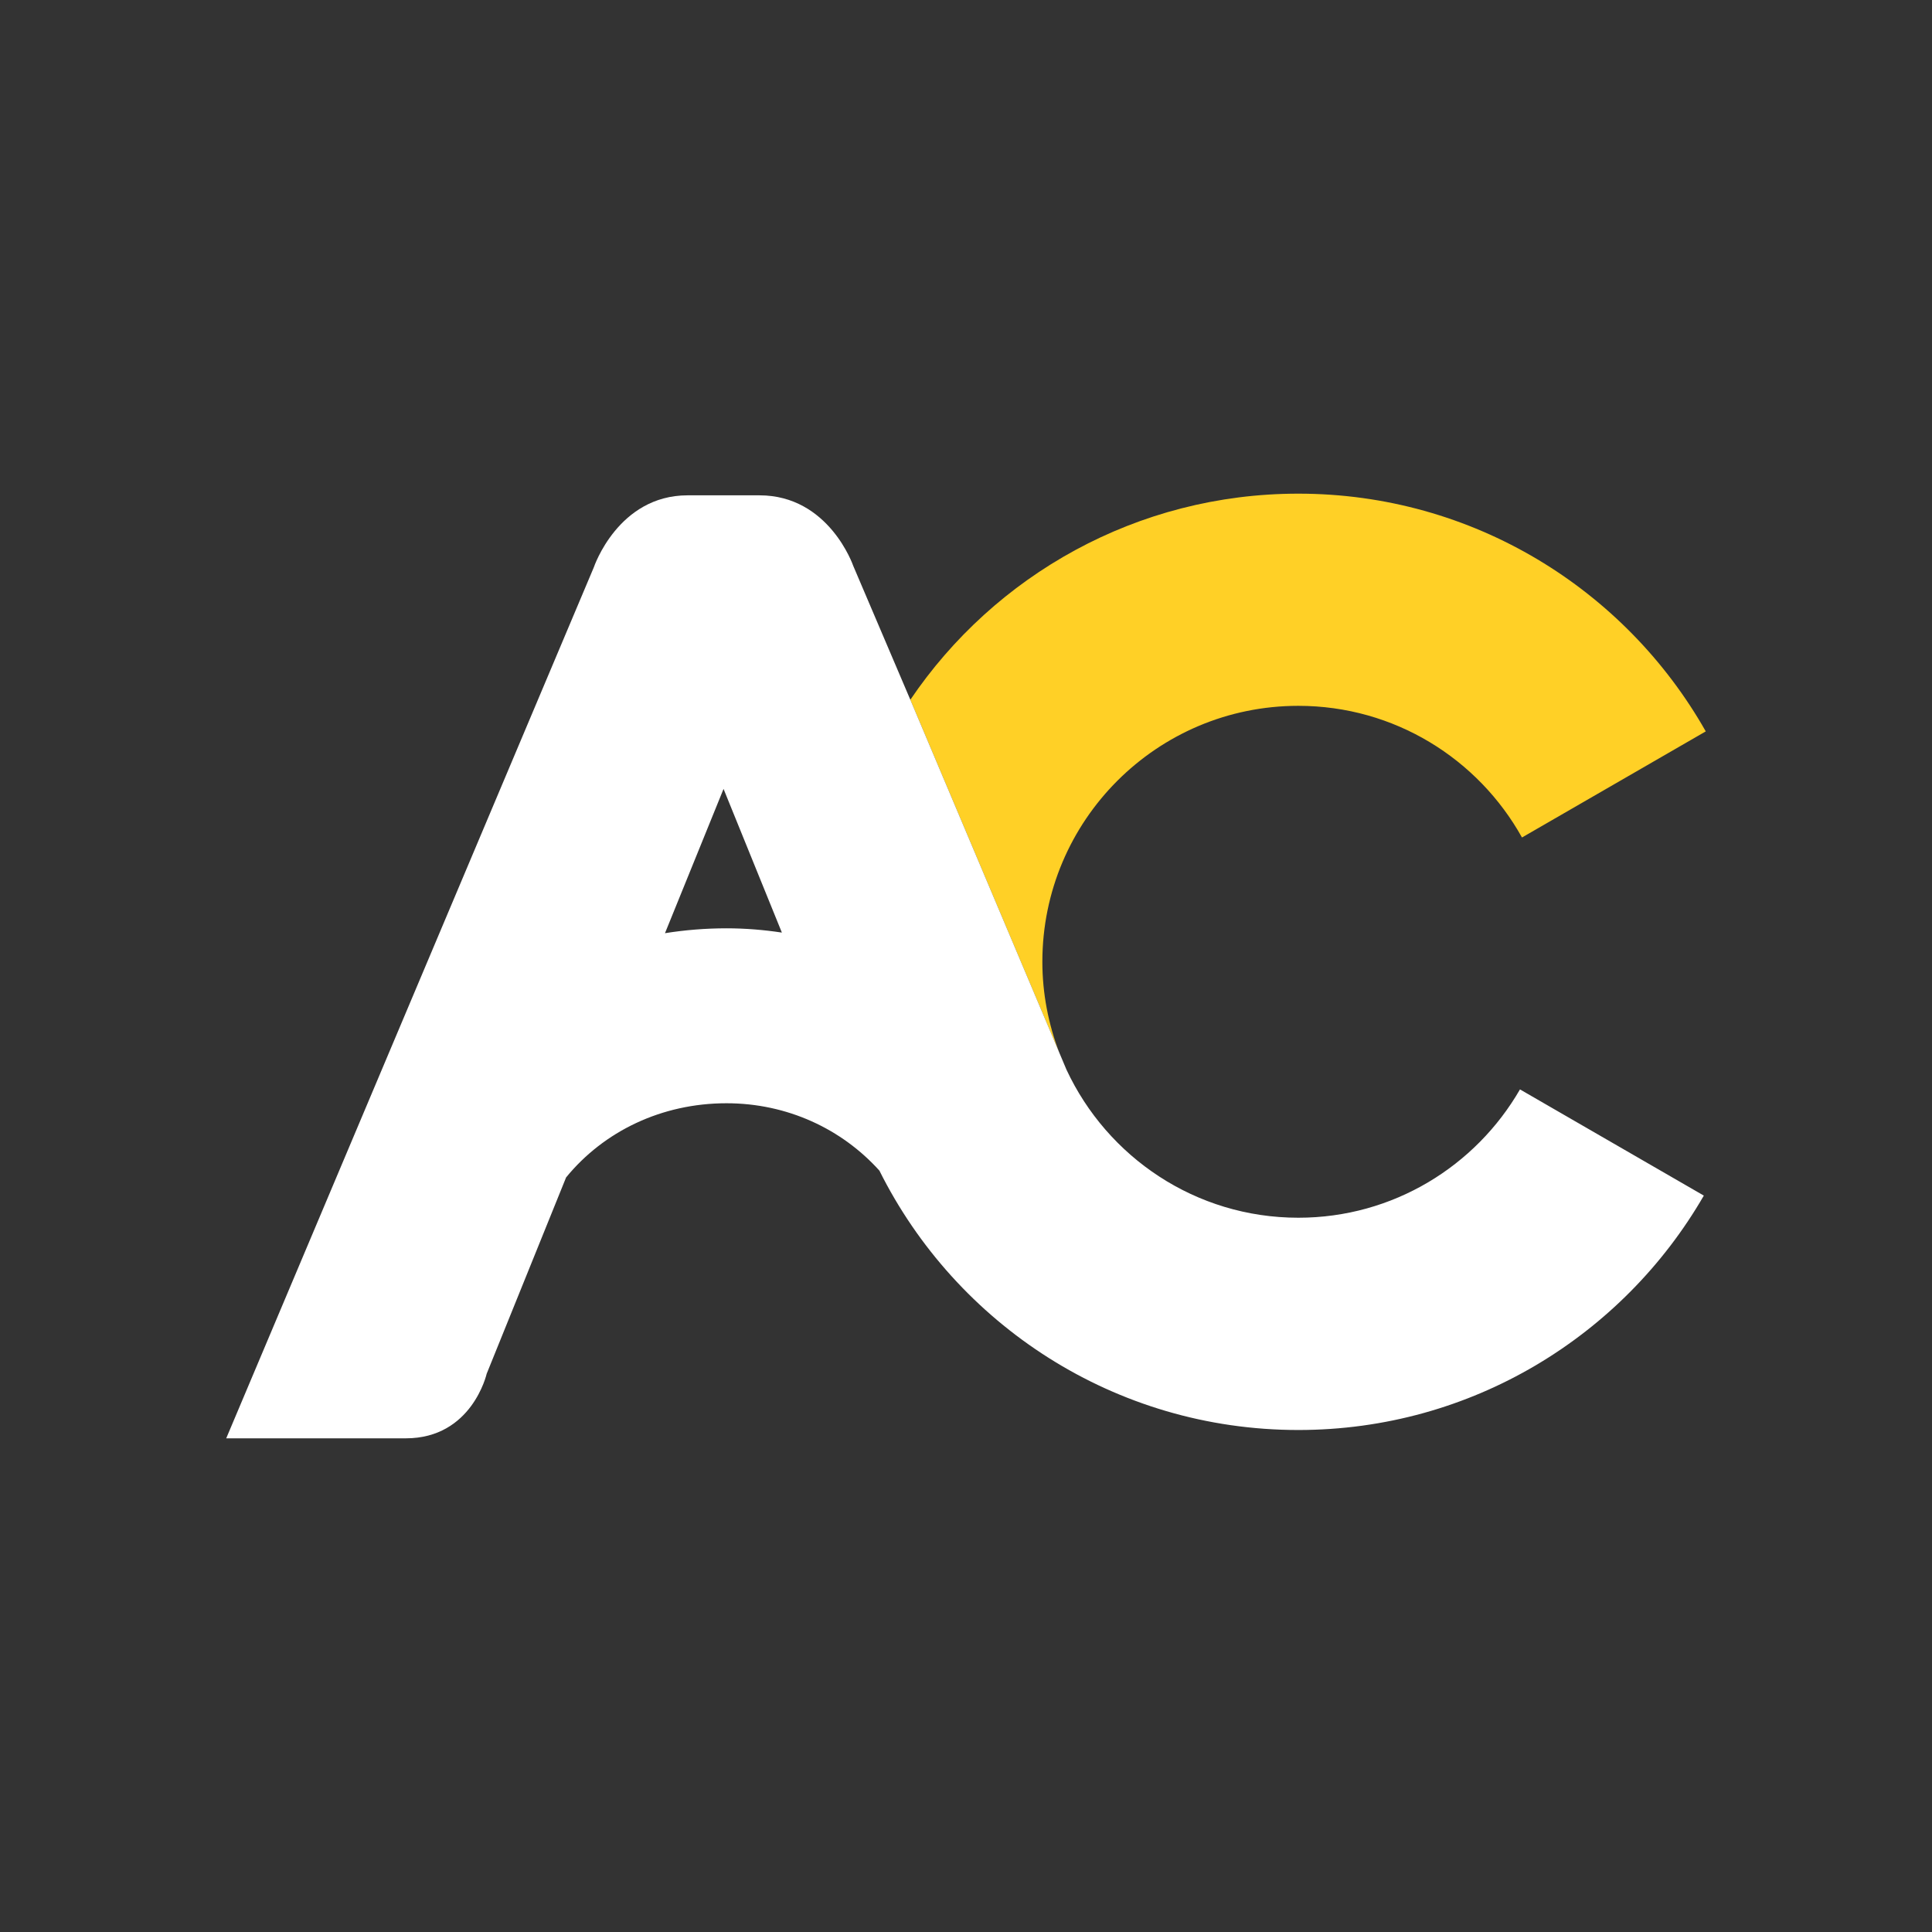
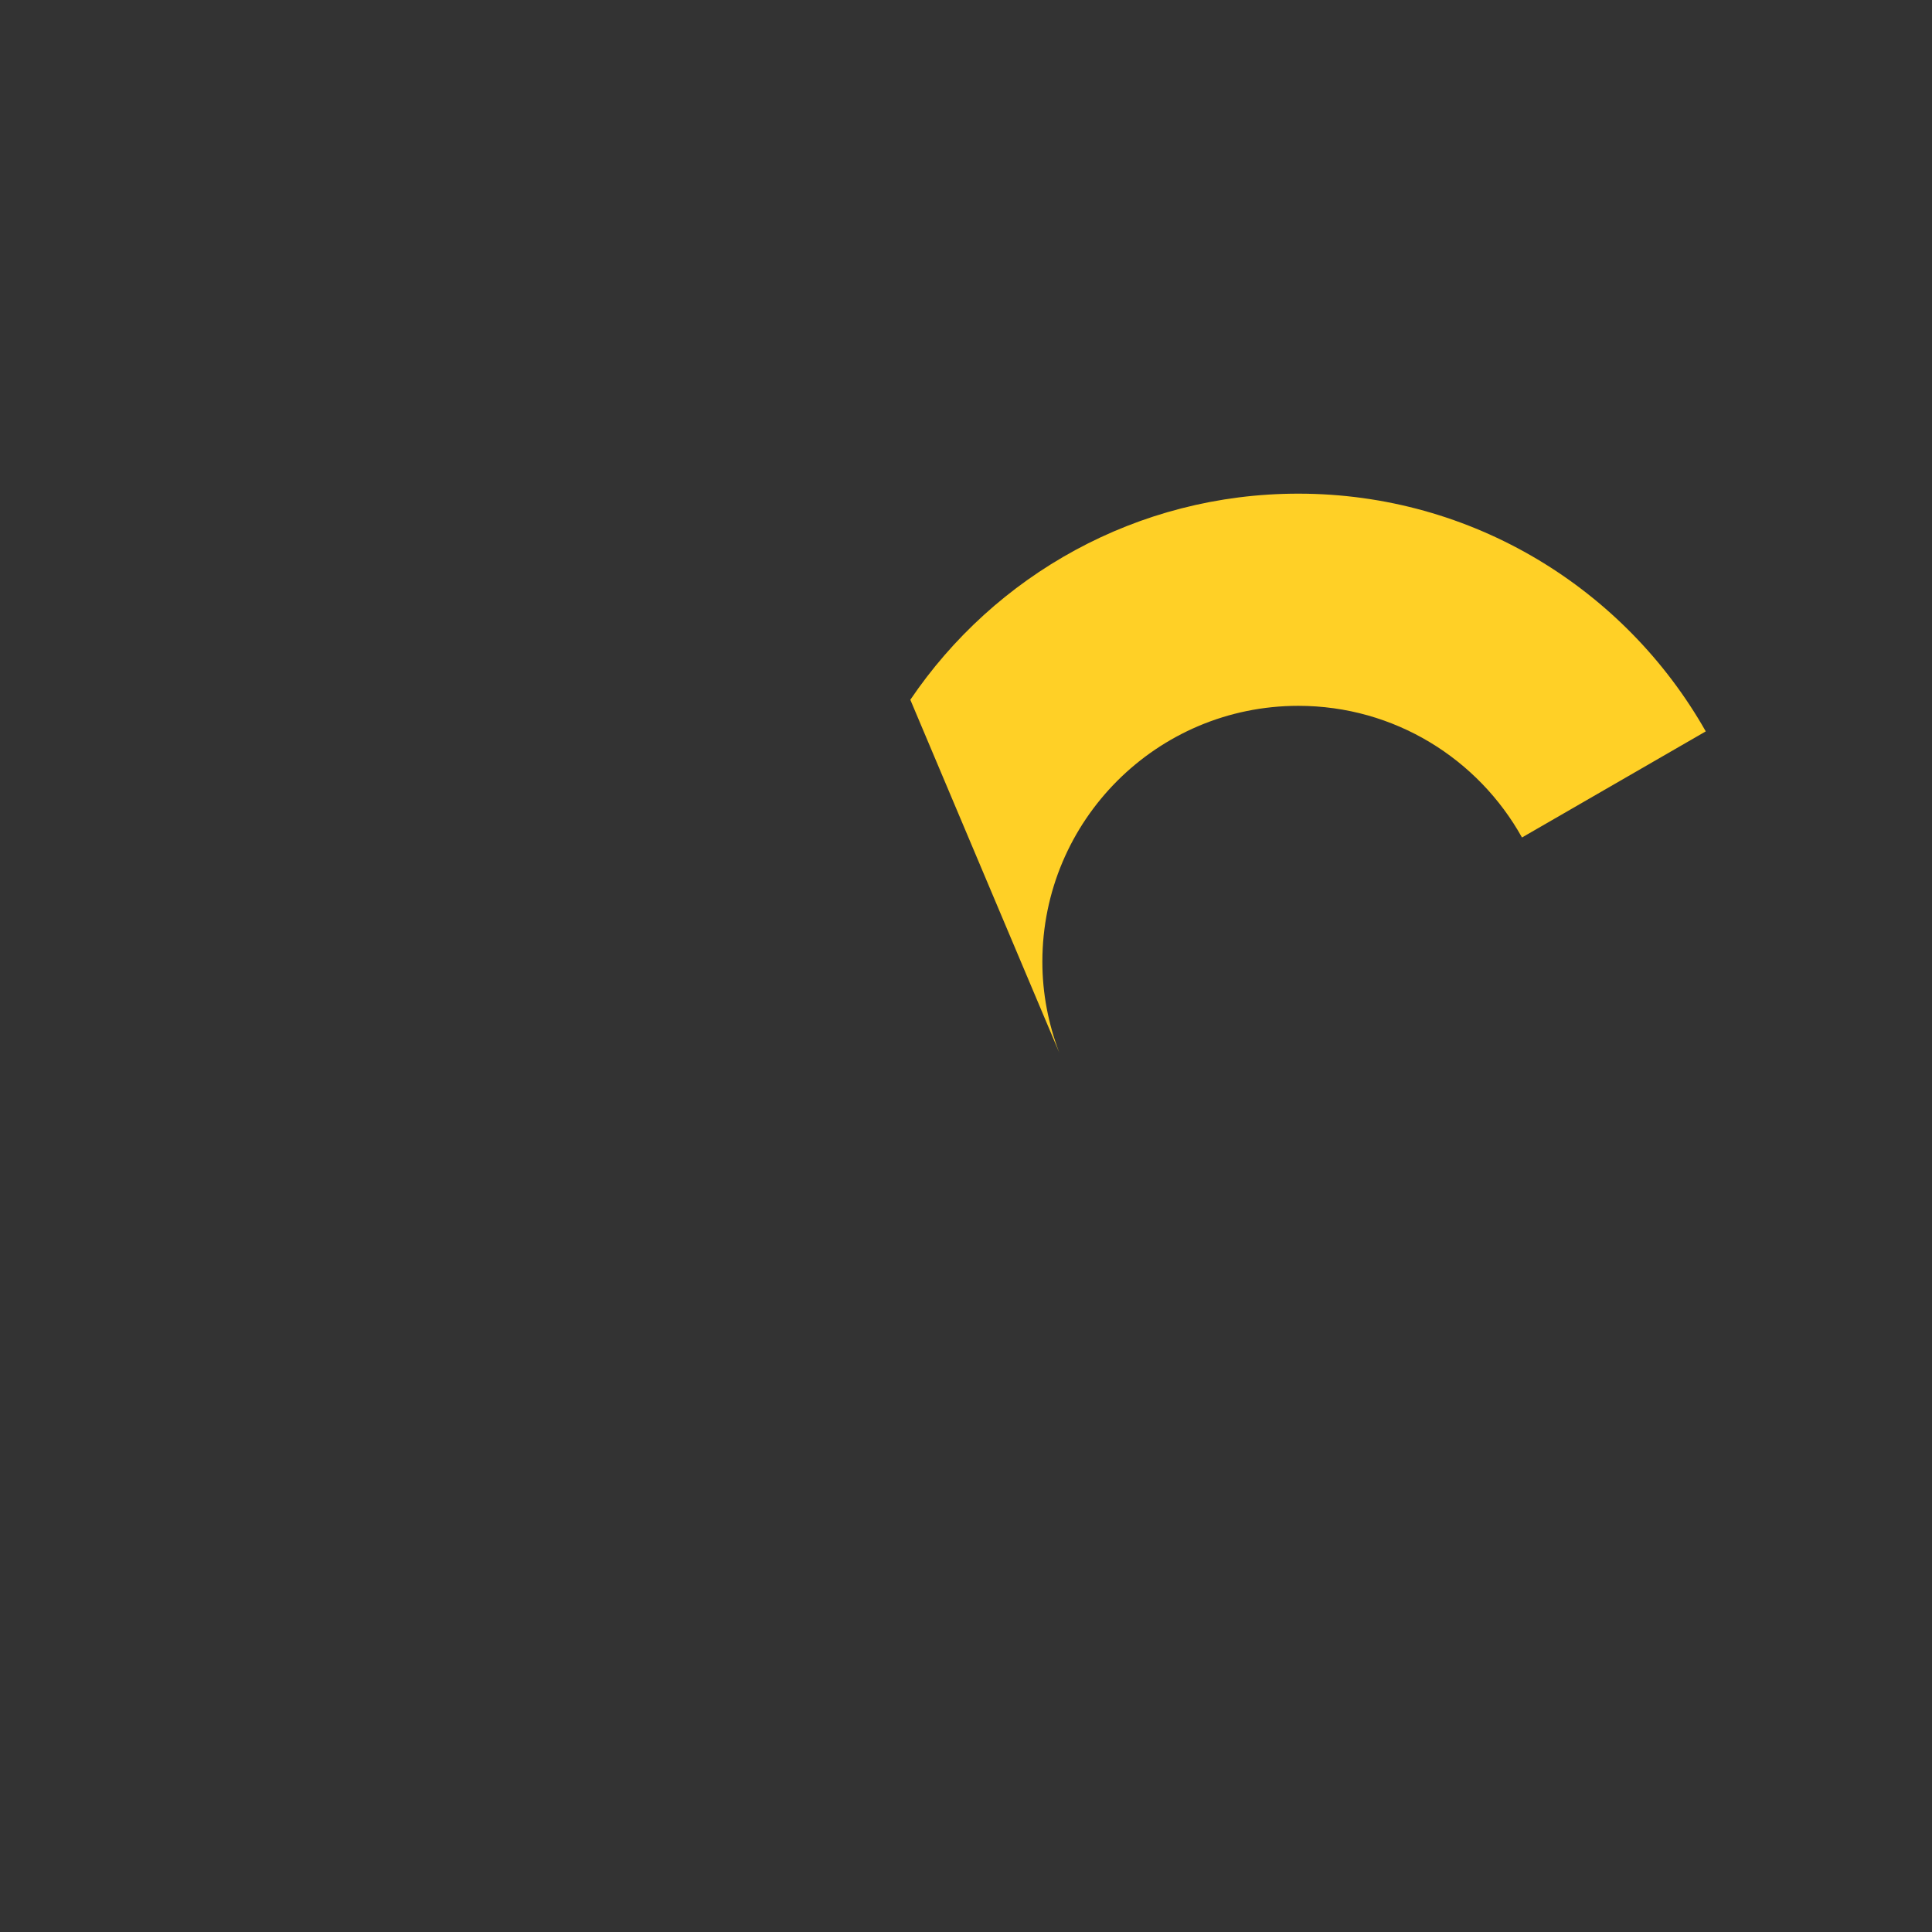
<svg xmlns="http://www.w3.org/2000/svg" version="1.1" id="Layer_1" x="0px" y="0px" width="143.415px" height="143.415px" viewBox="0 0 143.415 143.415" enable-background="new 0 0 143.415 143.415" xml:space="preserve">
  <rect x="0" y="0" width="143.415" height="143.415" fill="#333333" stroke="none" />
  <g>
    <path fill="#FFD026" d="M77.376,71.395c0-10.493,8.507-19,19-19c7.143,0,13.358,3.946,16.603,9.773l13.642-7.876   c-5.97-10.534-17.274-17.647-30.246-17.647c-11.986,0-22.554,6.068-28.8,15.3L78.63,78.139   C77.833,76.04,77.376,73.773,77.376,71.395z" />
    <g>
-       <path fill="#FFFFFF" d="M112.83,80.868c-3.283,5.688-9.414,9.526-16.453,9.526c-7.628,0-14.189-4.506-17.212-10.993l-0.533-1.264    L67.576,51.945l-4.241-9.946c0,0-1.792-5.23-6.958-5.23c-0.919,0-1.574,0-2.063,0c-0.01,0-0.173,0-0.604,0c-0.24,0-0.564,0-1,0    c-0.439,0-0.982,0-1.667,0c-5.167,0-6.958,5.333-6.958,5.333l-27.292,64.667c0,0,8.417,0,13.333,0c4.917,0,6-4.791,6-4.791    l5.896-14.575c2.794-3.418,7.082-5.507,11.908-5.507c4.513,0,8.557,1.905,11.349,5c5.694,11.415,17.474,19.255,31.097,19.255    c12.869,0,24.096-7.004,30.102-17.4L112.83,80.868z M49.362,69.272l4.348-10.71l4.33,10.665c-1.342-0.203-2.712-0.317-4.11-0.317    C52.374,68.91,50.848,69.035,49.362,69.272z" />
-     </g>
+       </g>
  </g>
</svg>